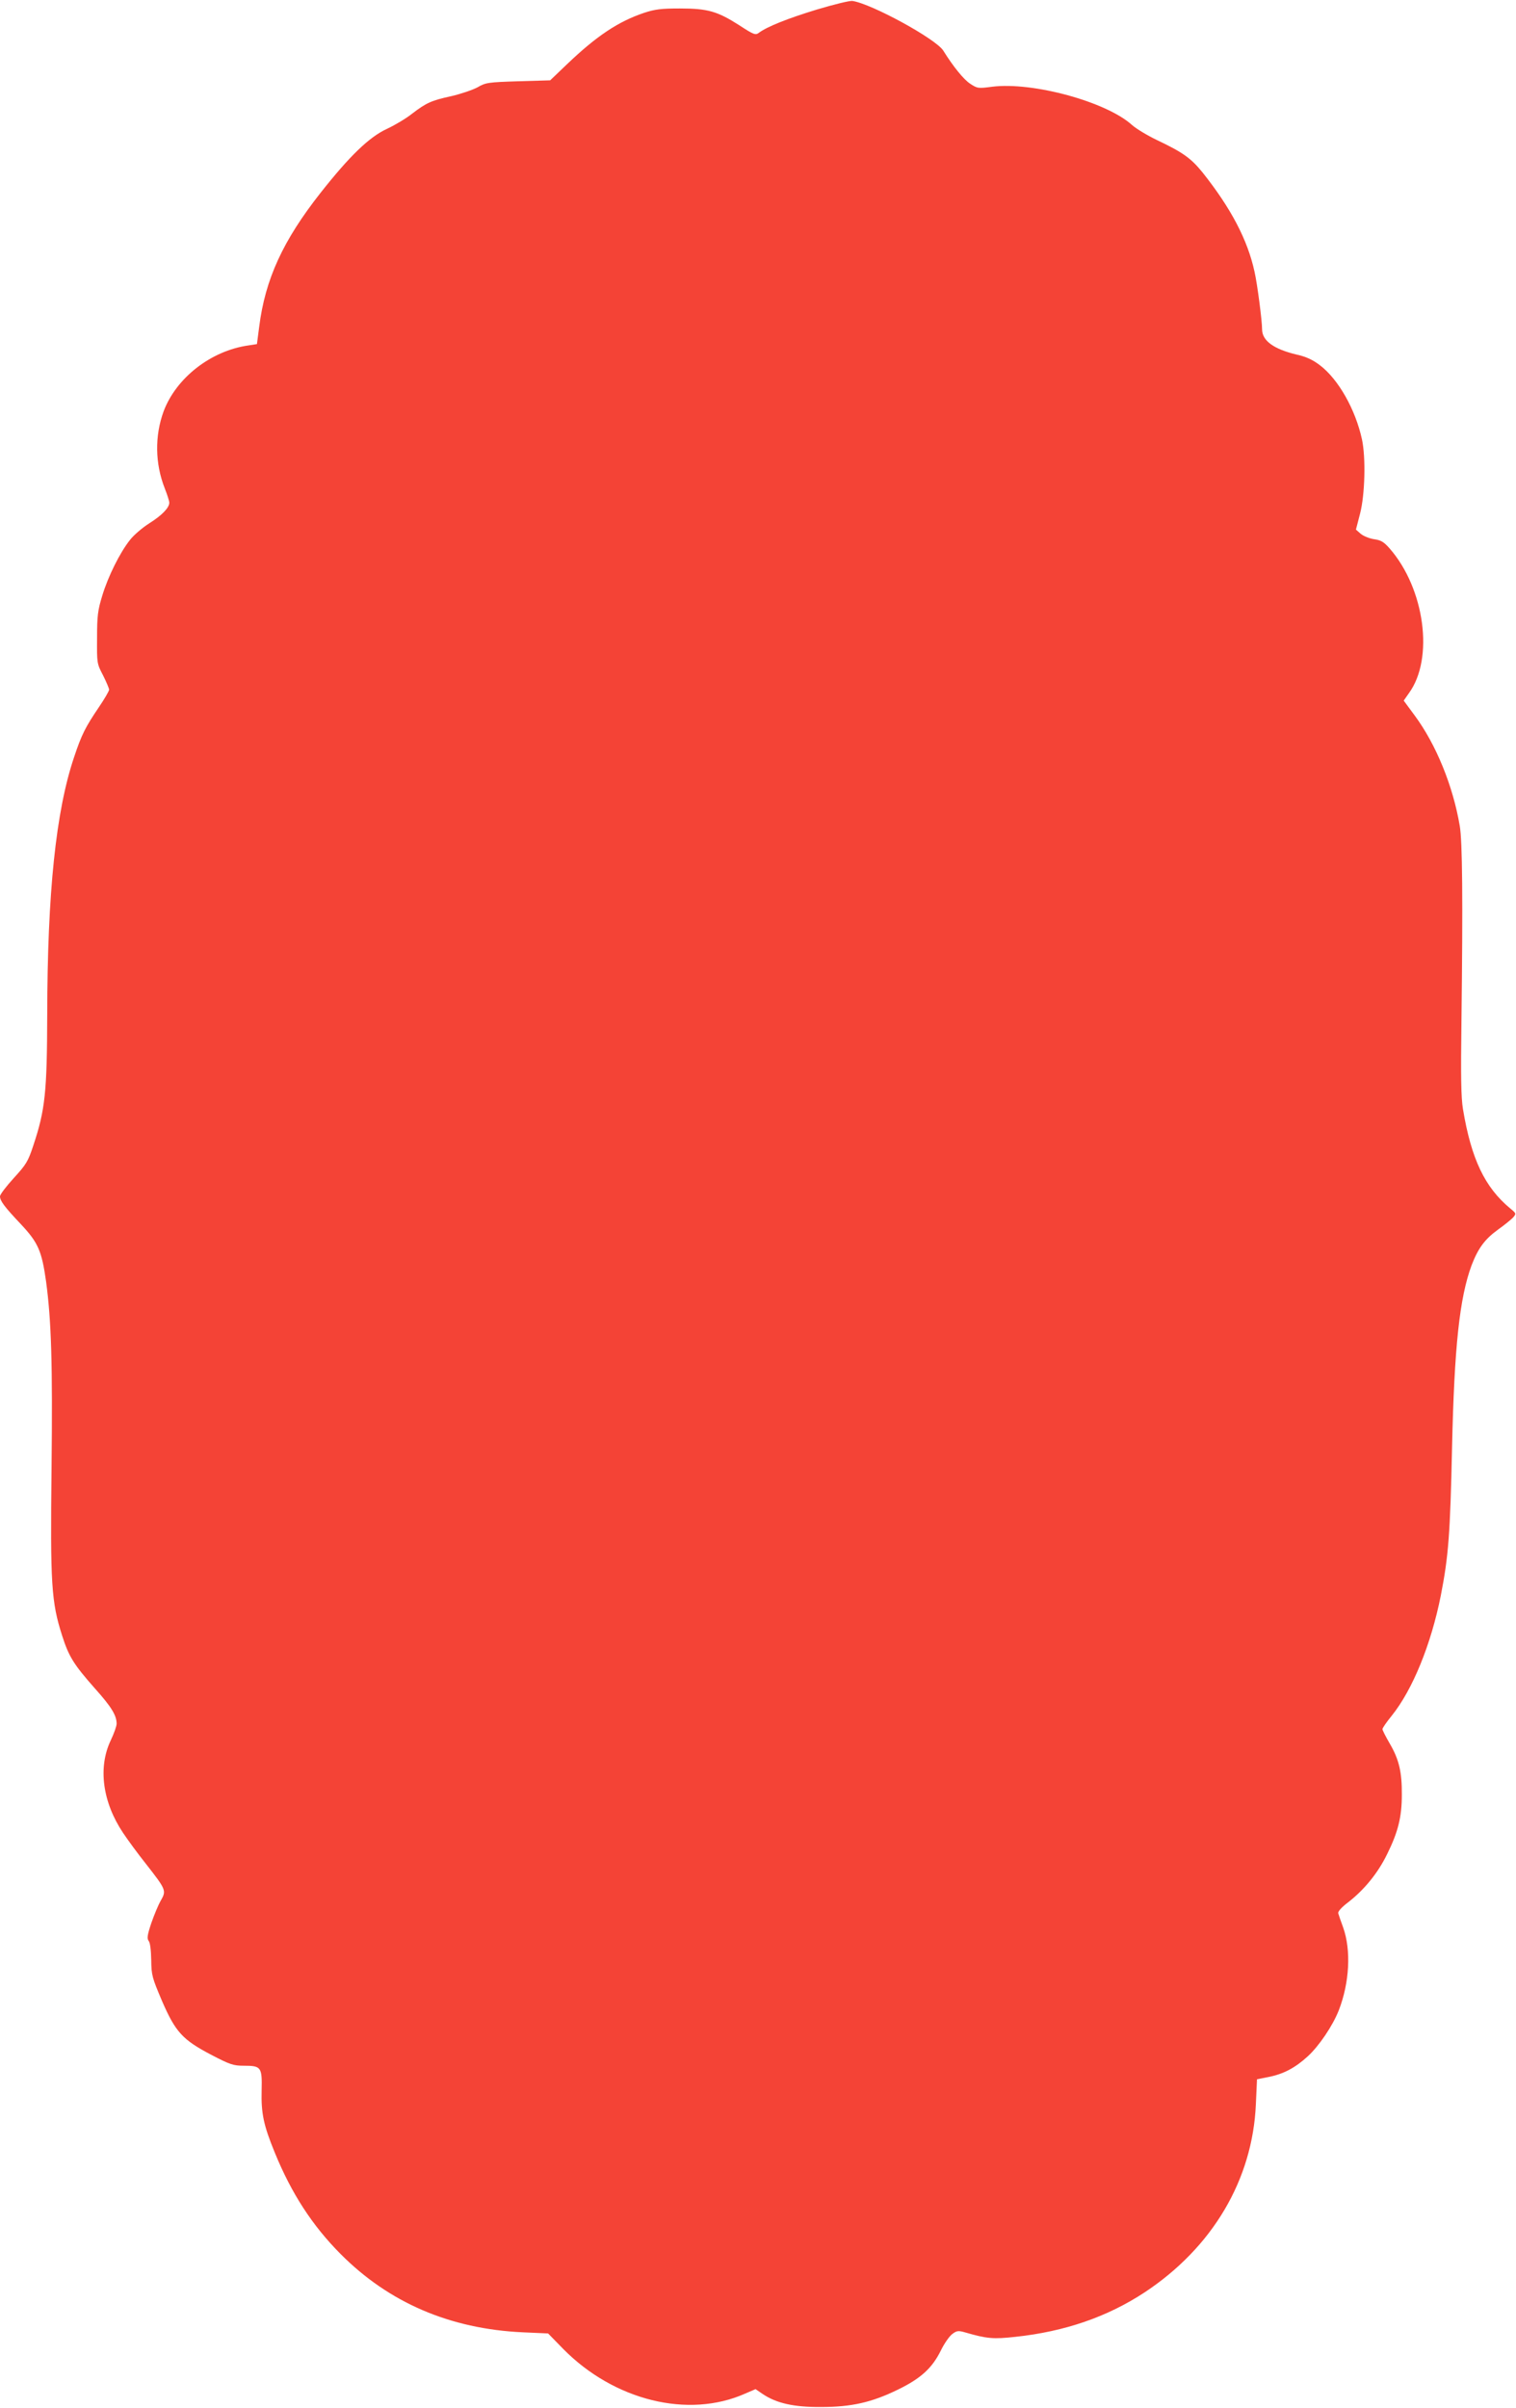
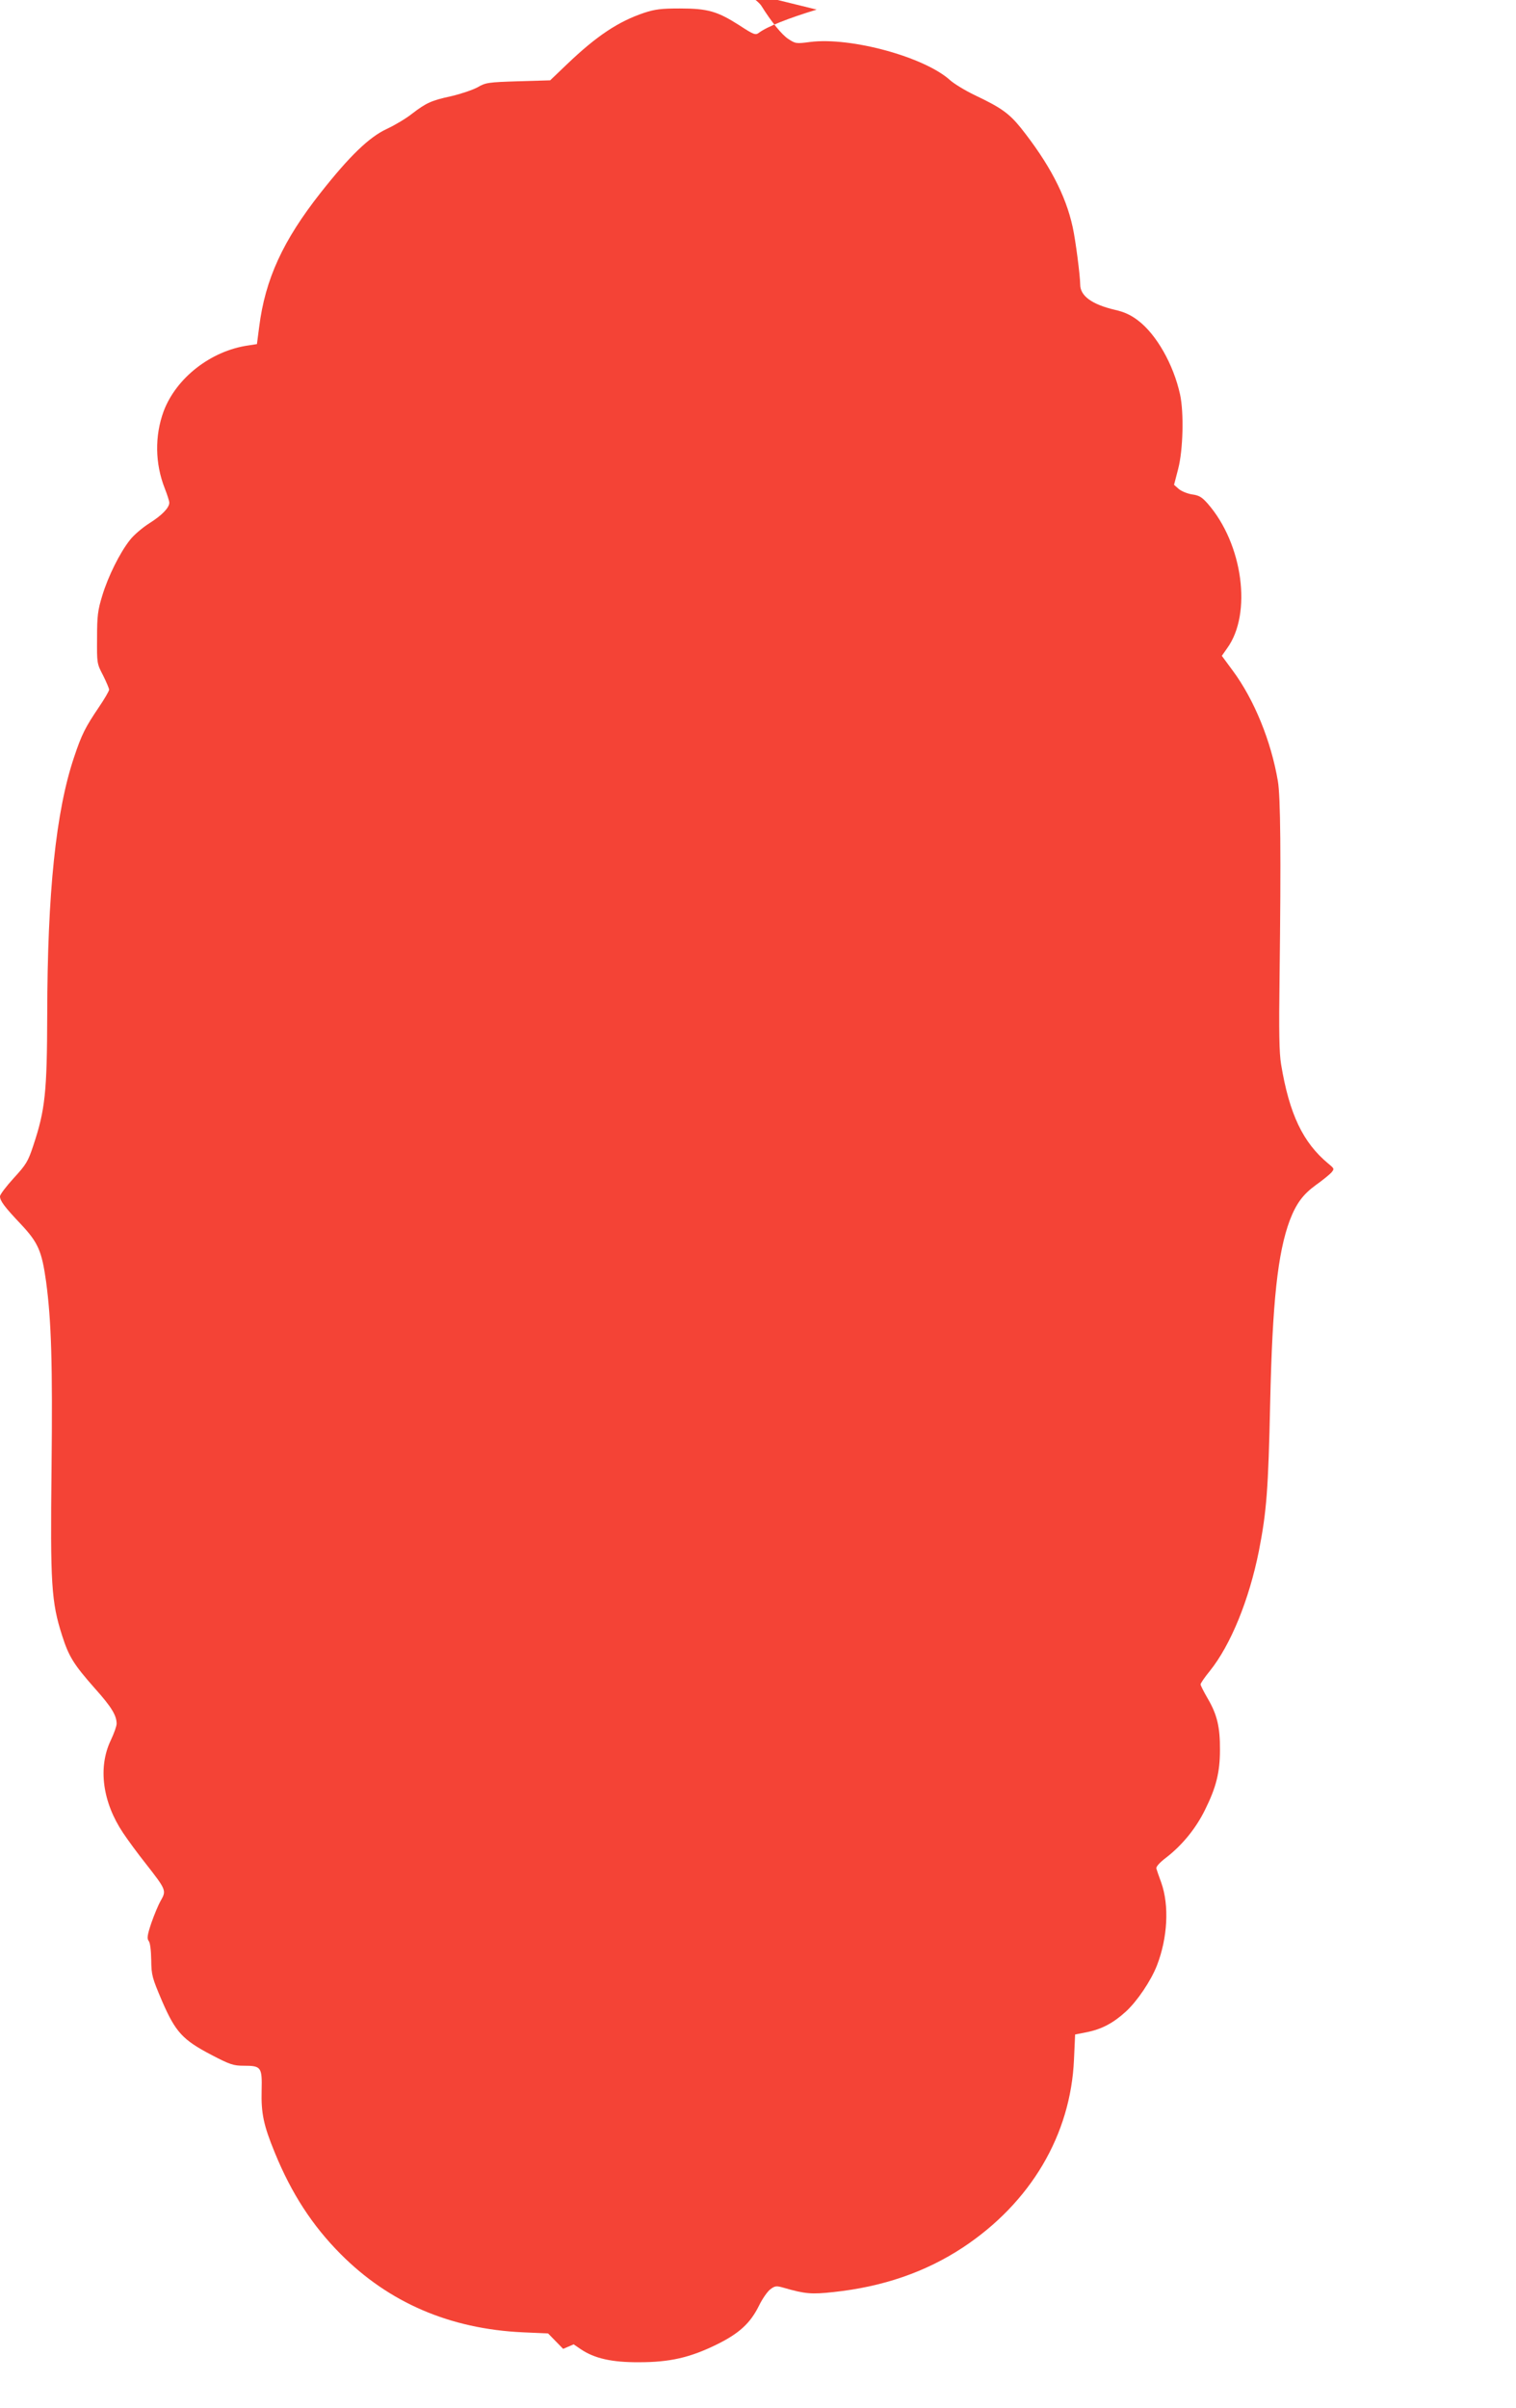
<svg xmlns="http://www.w3.org/2000/svg" version="1.0" width="806pt" height="1280pt" viewBox="0 0 806 1280" preserveAspectRatio="xMidYMid meet">
  <g transform="translate(0,1280) scale(0.1,-0.1)" fill="#f44336" stroke="none">
-     <path d="M4342 12749 c-154 -47 -262 -90 -307 -123 -18 -14 -27 -11 -105 40 -116 74 -167 89 -315 89 -99 0 -132 -4 -190 -23 -137 -46 -252 -122 -410 -273 l-90 -86 -170 -5 c-160 -5 -173 -7 -216 -32 -26 -14 -88 -35 -139 -47 -106 -23 -133 -35 -210 -94 -30 -24 -90 -60 -133 -80 -95 -44 -199 -145 -352 -339 -201 -255 -295 -460 -327 -713 l-12 -92 -45 -7 c-199 -28 -384 -172 -451 -350 -48 -131 -46 -278 6 -410 13 -33 24 -67 24 -76 0 -27 -40 -68 -107 -110 -36 -23 -82 -62 -102 -88 -54 -68 -116 -193 -147 -295 -24 -78 -28 -108 -28 -226 -1 -134 -1 -136 32 -199 17 -34 32 -69 32 -76 0 -7 -25 -50 -55 -94 -71 -105 -91 -144 -131 -264 -97 -287 -142 -721 -143 -1369 -1 -414 -11 -507 -74 -696 -28 -85 -38 -101 -104 -173 -40 -44 -73 -87 -73 -97 0 -24 23 -55 111 -148 92 -98 111 -142 134 -305 28 -210 35 -432 29 -993 -7 -615 -1 -710 56 -888 36 -113 62 -154 174 -281 88 -98 116 -144 116 -188 0 -13 -14 -52 -31 -88 -69 -144 -44 -329 65 -492 24 -36 78 -110 121 -164 109 -139 110 -143 80 -196 -14 -24 -36 -78 -51 -121 -21 -63 -23 -81 -14 -93 8 -8 13 -49 14 -102 1 -82 5 -94 57 -217 72 -166 109 -207 264 -288 98 -51 116 -57 171 -57 93 0 98 -7 95 -132 -3 -121 10 -184 70 -330 89 -218 200 -388 349 -538 258 -260 583 -399 969 -417 l135 -6 80 -82 c271 -275 666 -372 967 -238 l56 24 38 -26 c73 -49 165 -70 310 -69 162 0 269 24 410 93 121 59 181 114 227 207 18 37 45 76 61 88 24 18 32 19 70 8 114 -33 148 -36 266 -23 262 28 488 106 686 236 362 239 575 600 592 1001 l6 132 61 12 c80 16 141 48 209 110 60 55 133 163 165 245 57 147 66 319 23 440 -12 33 -24 67 -26 75 -3 9 17 32 53 59 85 66 158 155 207 256 58 117 78 197 78 315 1 121 -15 188 -64 272 -21 36 -39 71 -39 77 0 6 22 38 49 71 111 138 209 378 261 638 41 210 50 325 60 787 12 539 40 797 104 970 35 91 71 139 140 189 34 24 69 53 80 64 18 21 18 22 -15 49 -135 112 -207 263 -251 528 -10 61 -12 174 -8 465 8 653 5 958 -9 1040 -36 213 -126 433 -239 586 l-59 80 28 40 c134 184 84 555 -103 769 -31 35 -46 44 -83 49 -25 4 -57 17 -71 29 l-25 22 22 85 c26 100 31 298 10 395 -35 160 -126 320 -224 394 -38 29 -73 45 -122 56 -123 29 -185 74 -185 135 0 45 -25 239 -40 305 -37 171 -126 339 -277 529 -62 76 -104 106 -243 172 -52 25 -111 61 -132 80 -136 123 -527 230 -743 203 -75 -10 -79 -9 -117 16 -35 23 -90 91 -143 176 -39 62 -381 249 -483 264 -15 2 -100 -19 -190 -46z" />
+     <path d="M4342 12749 c-154 -47 -262 -90 -307 -123 -18 -14 -27 -11 -105 40 -116 74 -167 89 -315 89 -99 0 -132 -4 -190 -23 -137 -46 -252 -122 -410 -273 l-90 -86 -170 -5 c-160 -5 -173 -7 -216 -32 -26 -14 -88 -35 -139 -47 -106 -23 -133 -35 -210 -94 -30 -24 -90 -60 -133 -80 -95 -44 -199 -145 -352 -339 -201 -255 -295 -460 -327 -713 l-12 -92 -45 -7 c-199 -28 -384 -172 -451 -350 -48 -131 -46 -278 6 -410 13 -33 24 -67 24 -76 0 -27 -40 -68 -107 -110 -36 -23 -82 -62 -102 -88 -54 -68 -116 -193 -147 -295 -24 -78 -28 -108 -28 -226 -1 -134 -1 -136 32 -199 17 -34 32 -69 32 -76 0 -7 -25 -50 -55 -94 -71 -105 -91 -144 -131 -264 -97 -287 -142 -721 -143 -1369 -1 -414 -11 -507 -74 -696 -28 -85 -38 -101 -104 -173 -40 -44 -73 -87 -73 -97 0 -24 23 -55 111 -148 92 -98 111 -142 134 -305 28 -210 35 -432 29 -993 -7 -615 -1 -710 56 -888 36 -113 62 -154 174 -281 88 -98 116 -144 116 -188 0 -13 -14 -52 -31 -88 -69 -144 -44 -329 65 -492 24 -36 78 -110 121 -164 109 -139 110 -143 80 -196 -14 -24 -36 -78 -51 -121 -21 -63 -23 -81 -14 -93 8 -8 13 -49 14 -102 1 -82 5 -94 57 -217 72 -166 109 -207 264 -288 98 -51 116 -57 171 -57 93 0 98 -7 95 -132 -3 -121 10 -184 70 -330 89 -218 200 -388 349 -538 258 -260 583 -399 969 -417 l135 -6 80 -82 l56 24 38 -26 c73 -49 165 -70 310 -69 162 0 269 24 410 93 121 59 181 114 227 207 18 37 45 76 61 88 24 18 32 19 70 8 114 -33 148 -36 266 -23 262 28 488 106 686 236 362 239 575 600 592 1001 l6 132 61 12 c80 16 141 48 209 110 60 55 133 163 165 245 57 147 66 319 23 440 -12 33 -24 67 -26 75 -3 9 17 32 53 59 85 66 158 155 207 256 58 117 78 197 78 315 1 121 -15 188 -64 272 -21 36 -39 71 -39 77 0 6 22 38 49 71 111 138 209 378 261 638 41 210 50 325 60 787 12 539 40 797 104 970 35 91 71 139 140 189 34 24 69 53 80 64 18 21 18 22 -15 49 -135 112 -207 263 -251 528 -10 61 -12 174 -8 465 8 653 5 958 -9 1040 -36 213 -126 433 -239 586 l-59 80 28 40 c134 184 84 555 -103 769 -31 35 -46 44 -83 49 -25 4 -57 17 -71 29 l-25 22 22 85 c26 100 31 298 10 395 -35 160 -126 320 -224 394 -38 29 -73 45 -122 56 -123 29 -185 74 -185 135 0 45 -25 239 -40 305 -37 171 -126 339 -277 529 -62 76 -104 106 -243 172 -52 25 -111 61 -132 80 -136 123 -527 230 -743 203 -75 -10 -79 -9 -117 16 -35 23 -90 91 -143 176 -39 62 -381 249 -483 264 -15 2 -100 -19 -190 -46z" />
  </g>
</svg>